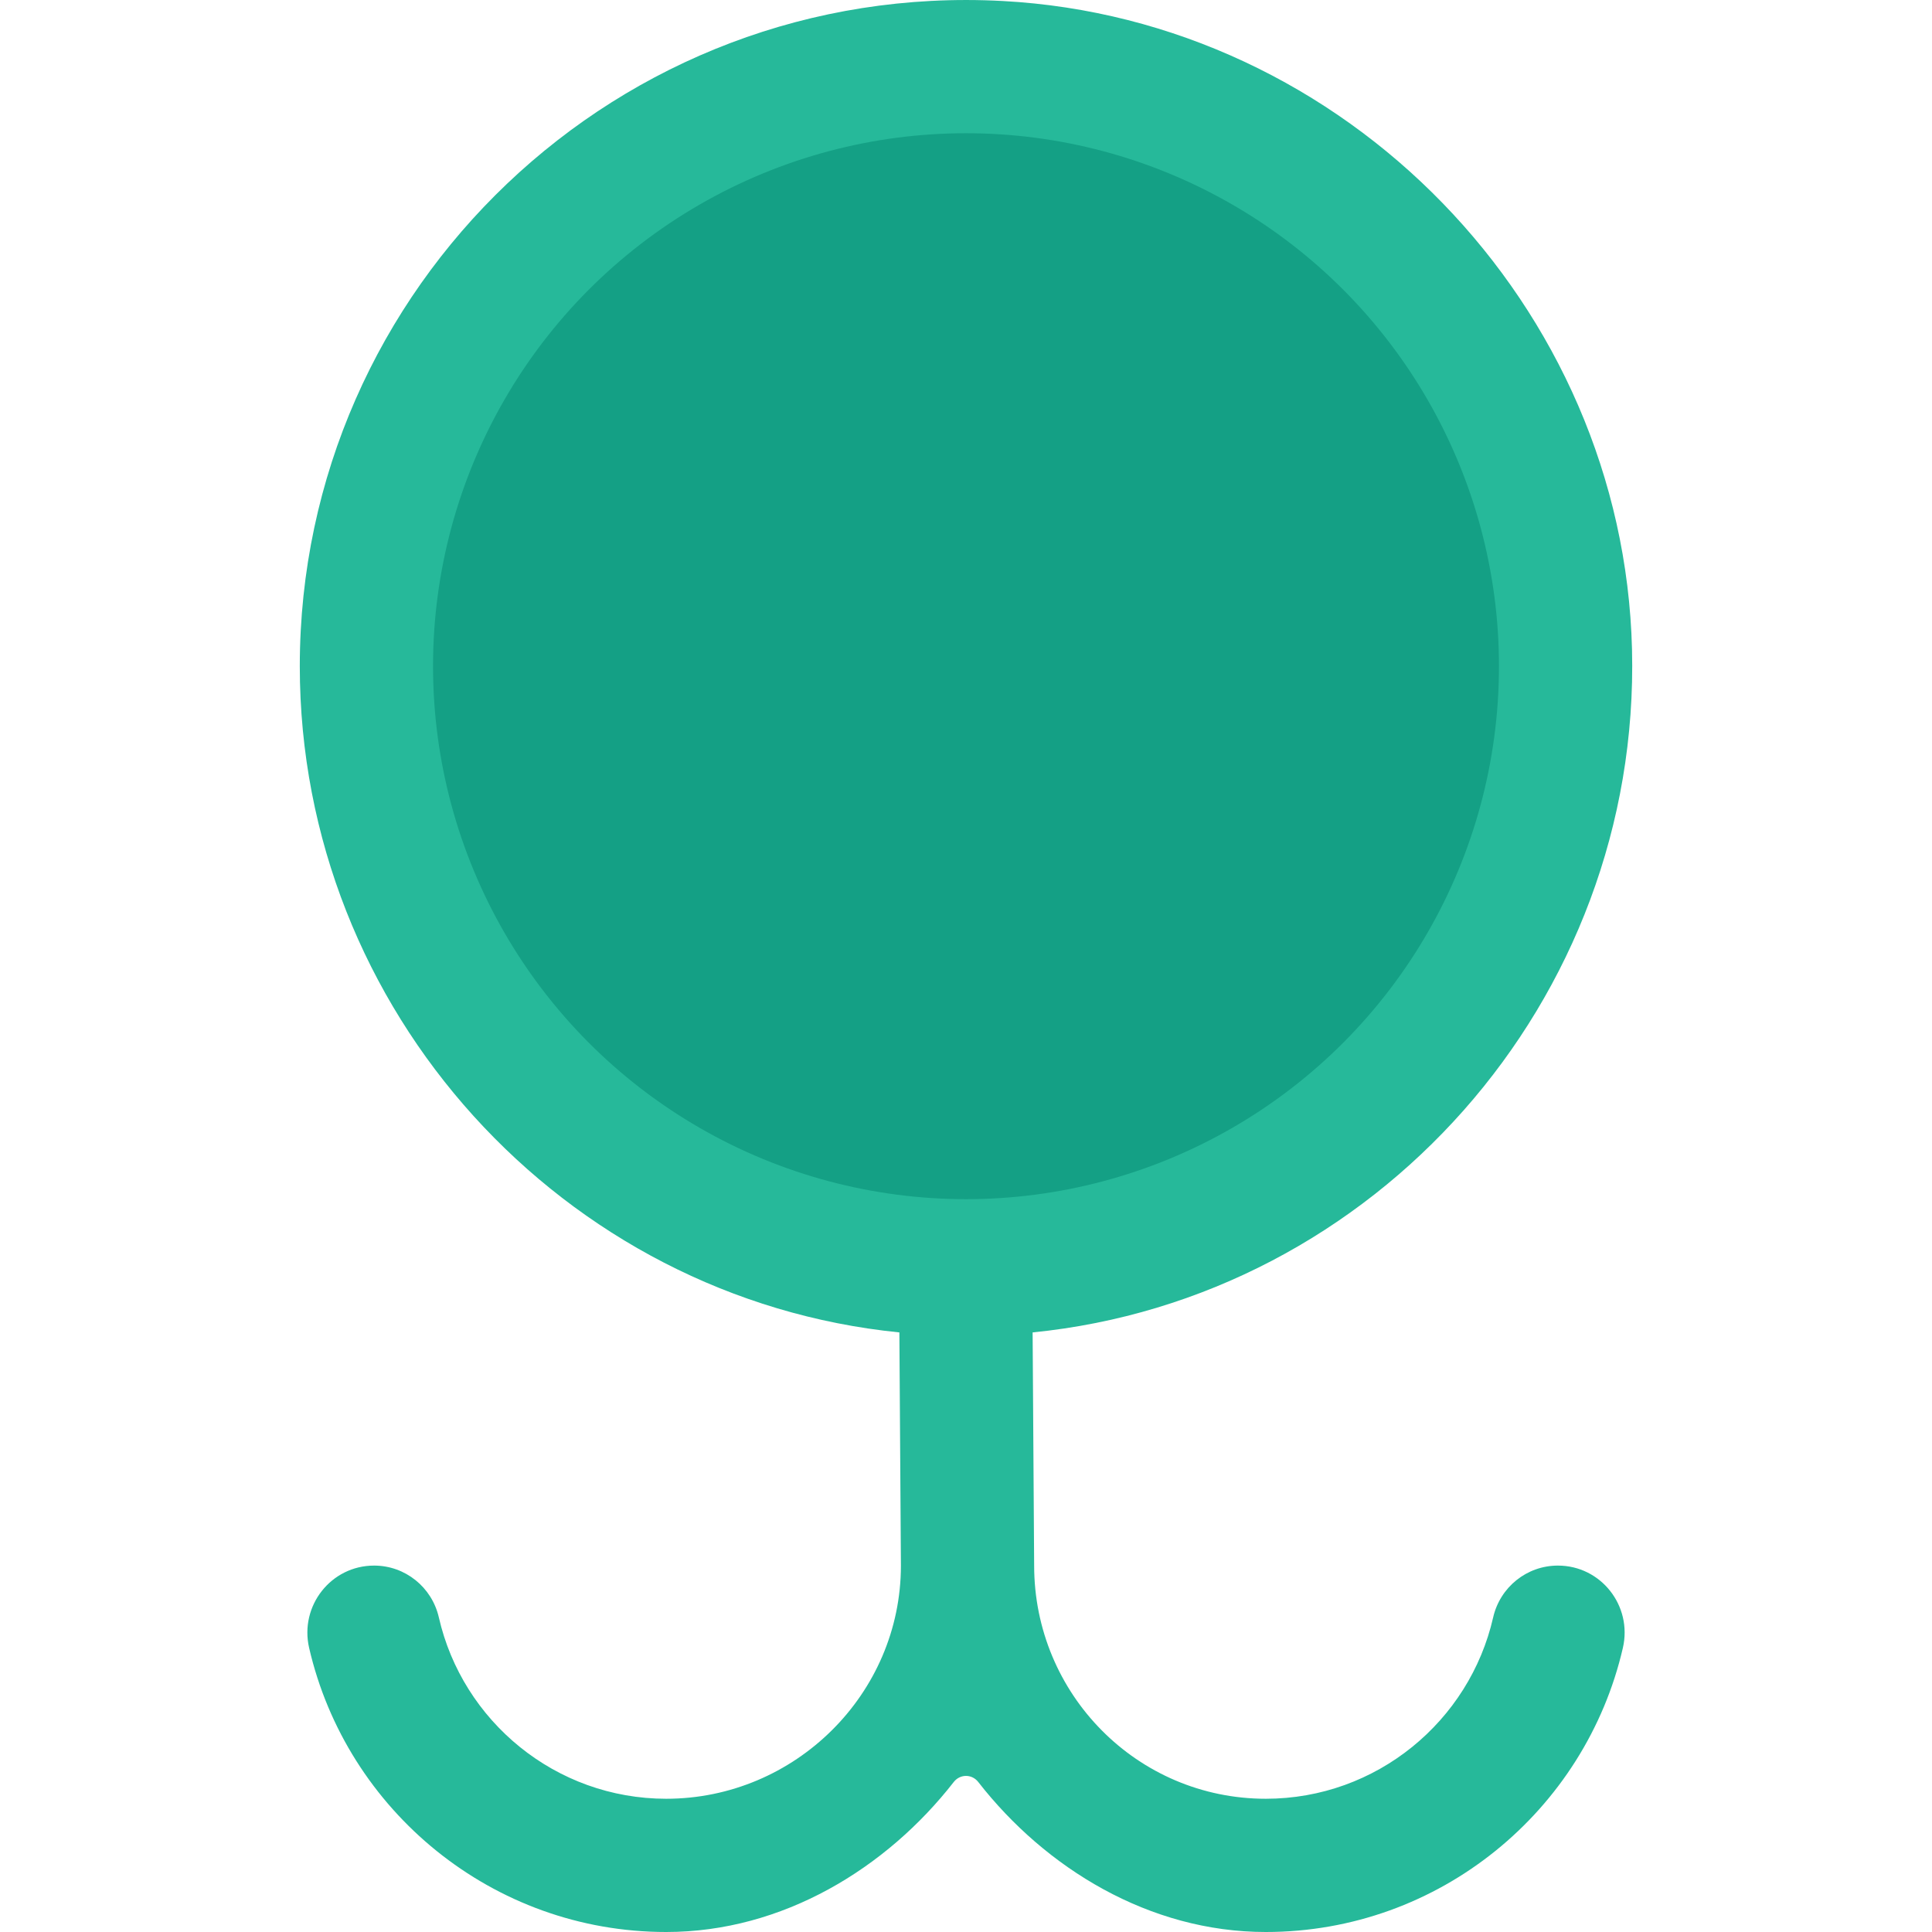
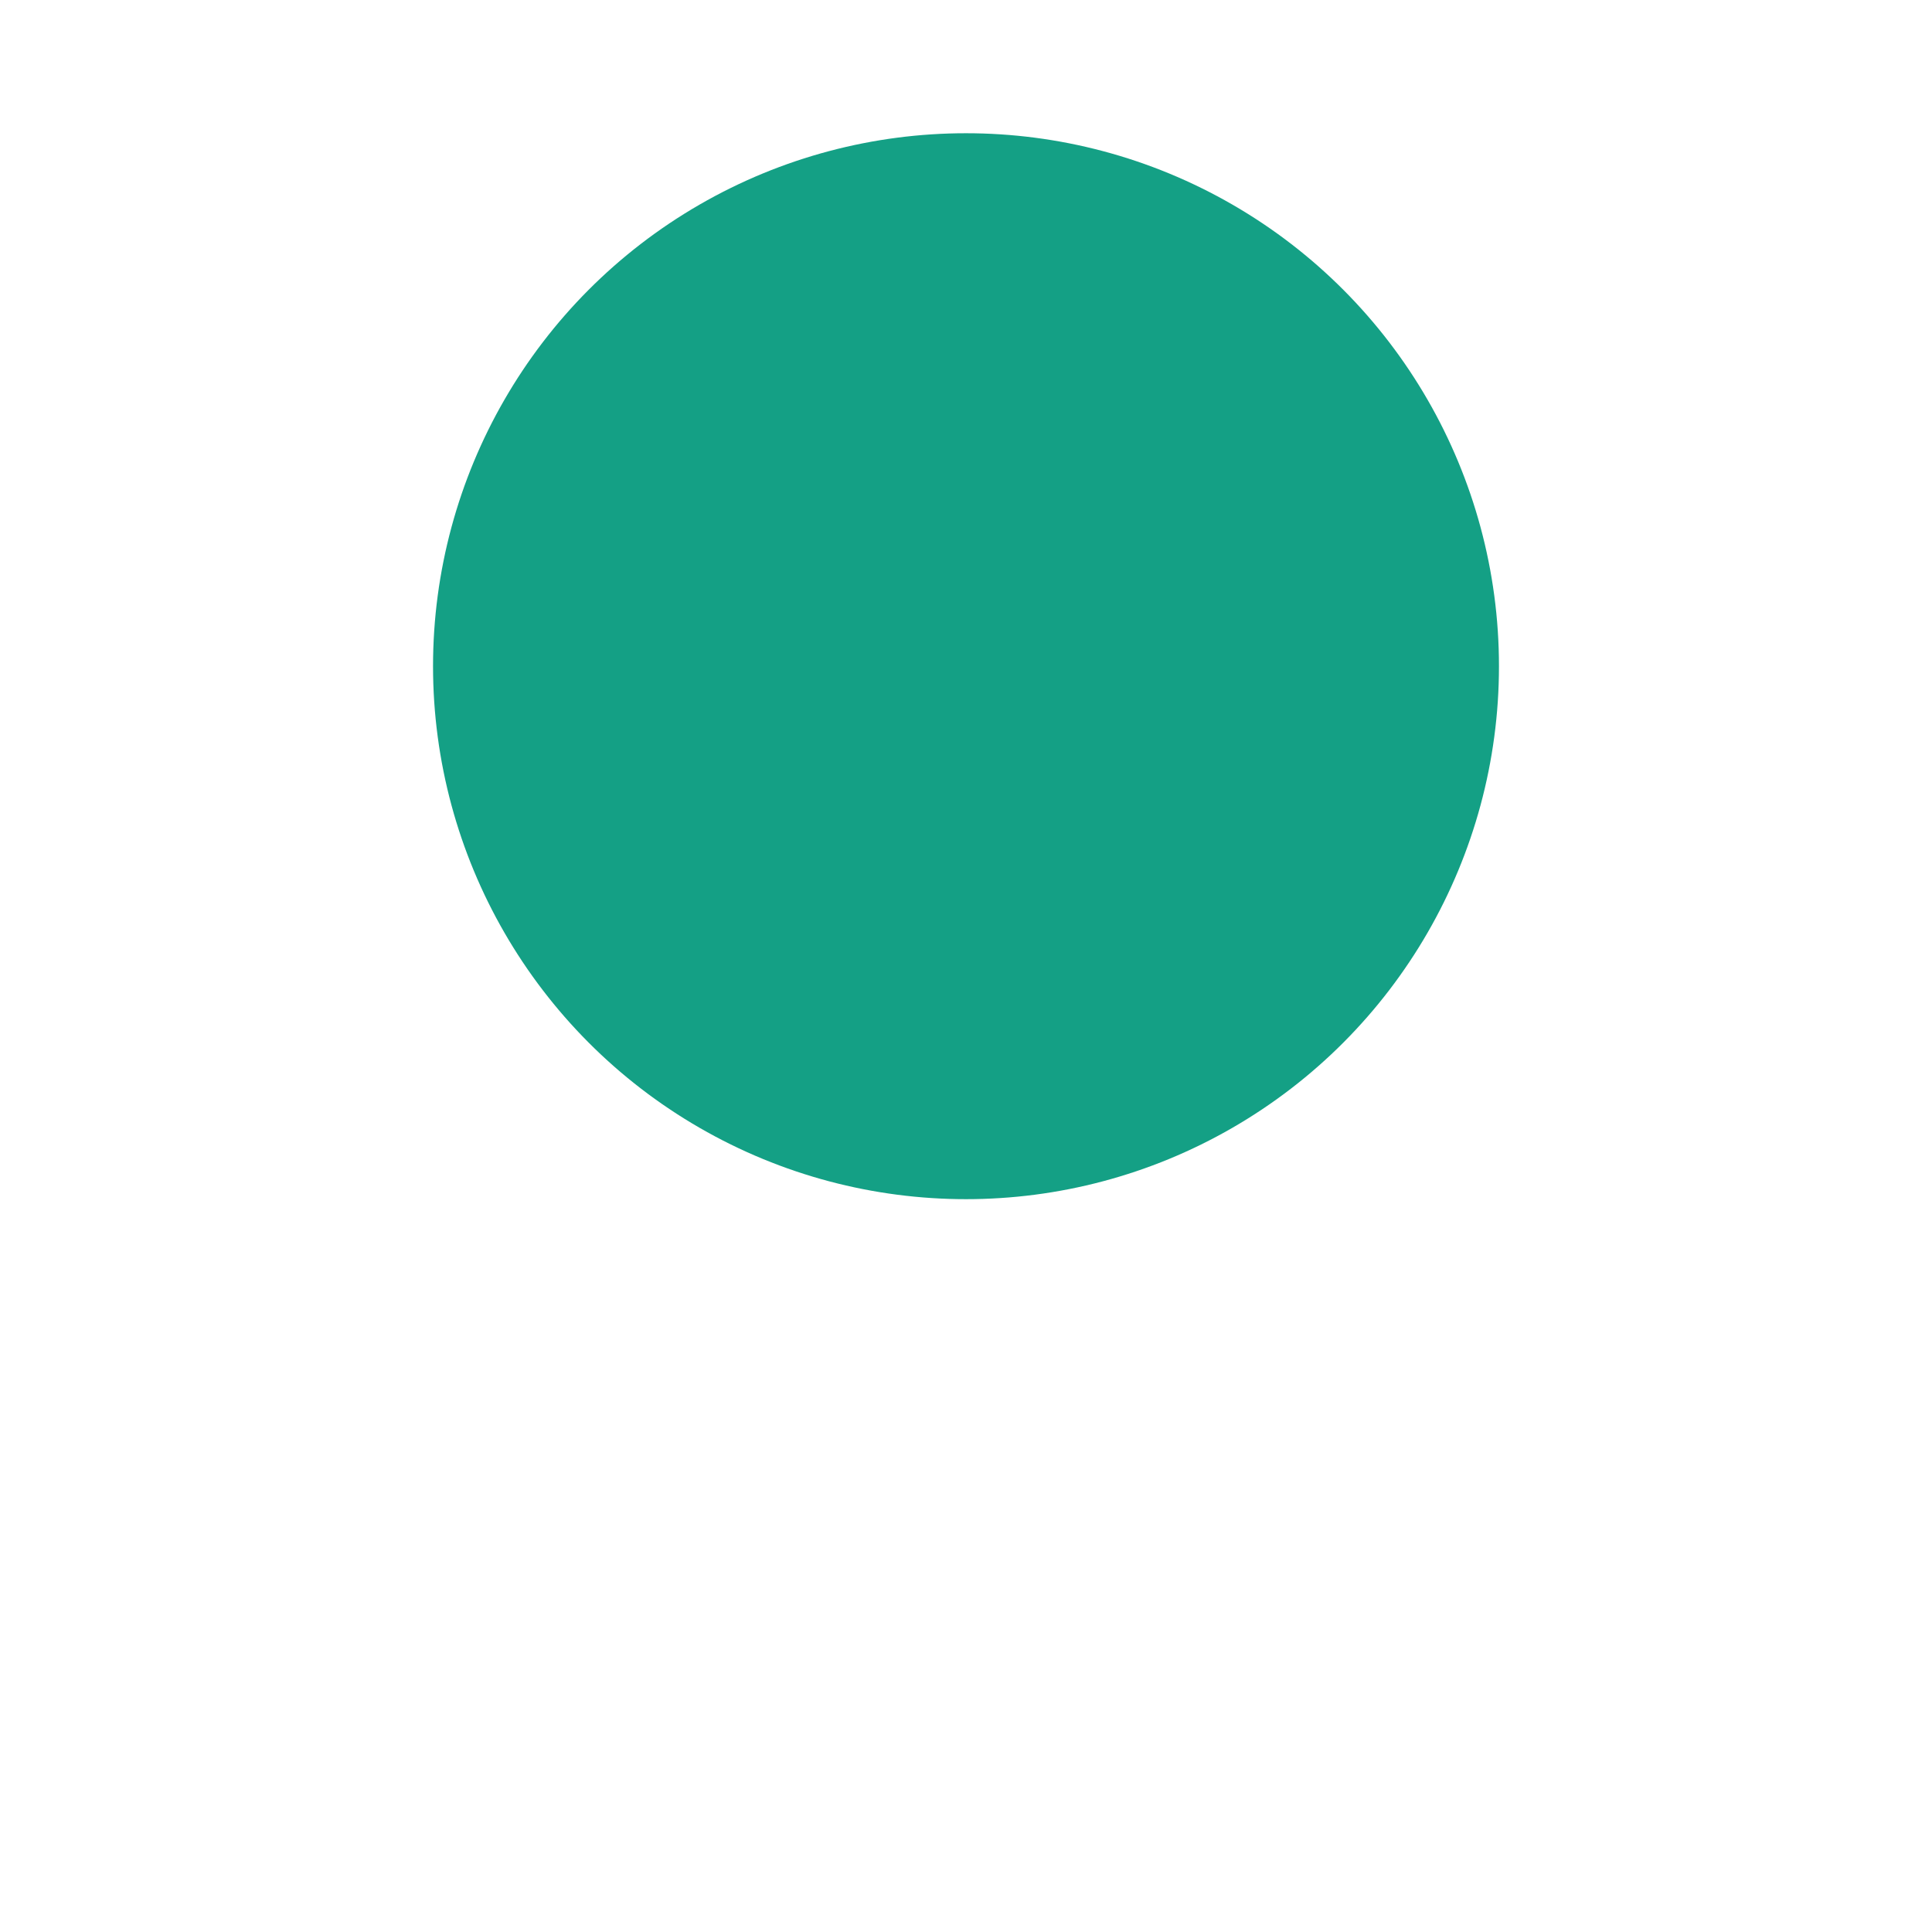
<svg xmlns="http://www.w3.org/2000/svg" height="800px" width="800px" version="1.1" id="Capa_1" viewBox="0 0 58 58" xml:space="preserve">
-   <path style="fill:#26B99A;" d="M46.769,47c-0.933,0-1.737,0.648-1.944,1.558C44.115,51.67,41.324,54,38,54  c-3.859,0-6.954-3.141-6.954-7L31,40c10.258-1.023,18.259-9.929,17.994-20.51C48.735,9.179,40.398,0.583,30.099,0.03  C18.574-0.59,9,8.608,9,20c0,10.351,7.91,18.99,18,20l0.046,7c0,3.859-3.186,7-7.046,7c-3.324,0-6.115-2.33-6.825-5.442  C12.967,47.648,12.164,47,11.231,47c-1.294,0-2.241,1.209-1.951,2.47C10.404,54.35,14.784,58,20,58c3.499,0,6.616-1.916,8.632-4.503  c0.19-0.244,0.546-0.244,0.736,0C31.384,56.084,34.501,58,38,58c5.216,0,9.596-3.65,10.72-8.53C49.011,48.209,48.064,47,46.769,47z" />
  <circle style="fill:#14A085;" cx="29" cy="20" r="16" />
</svg>